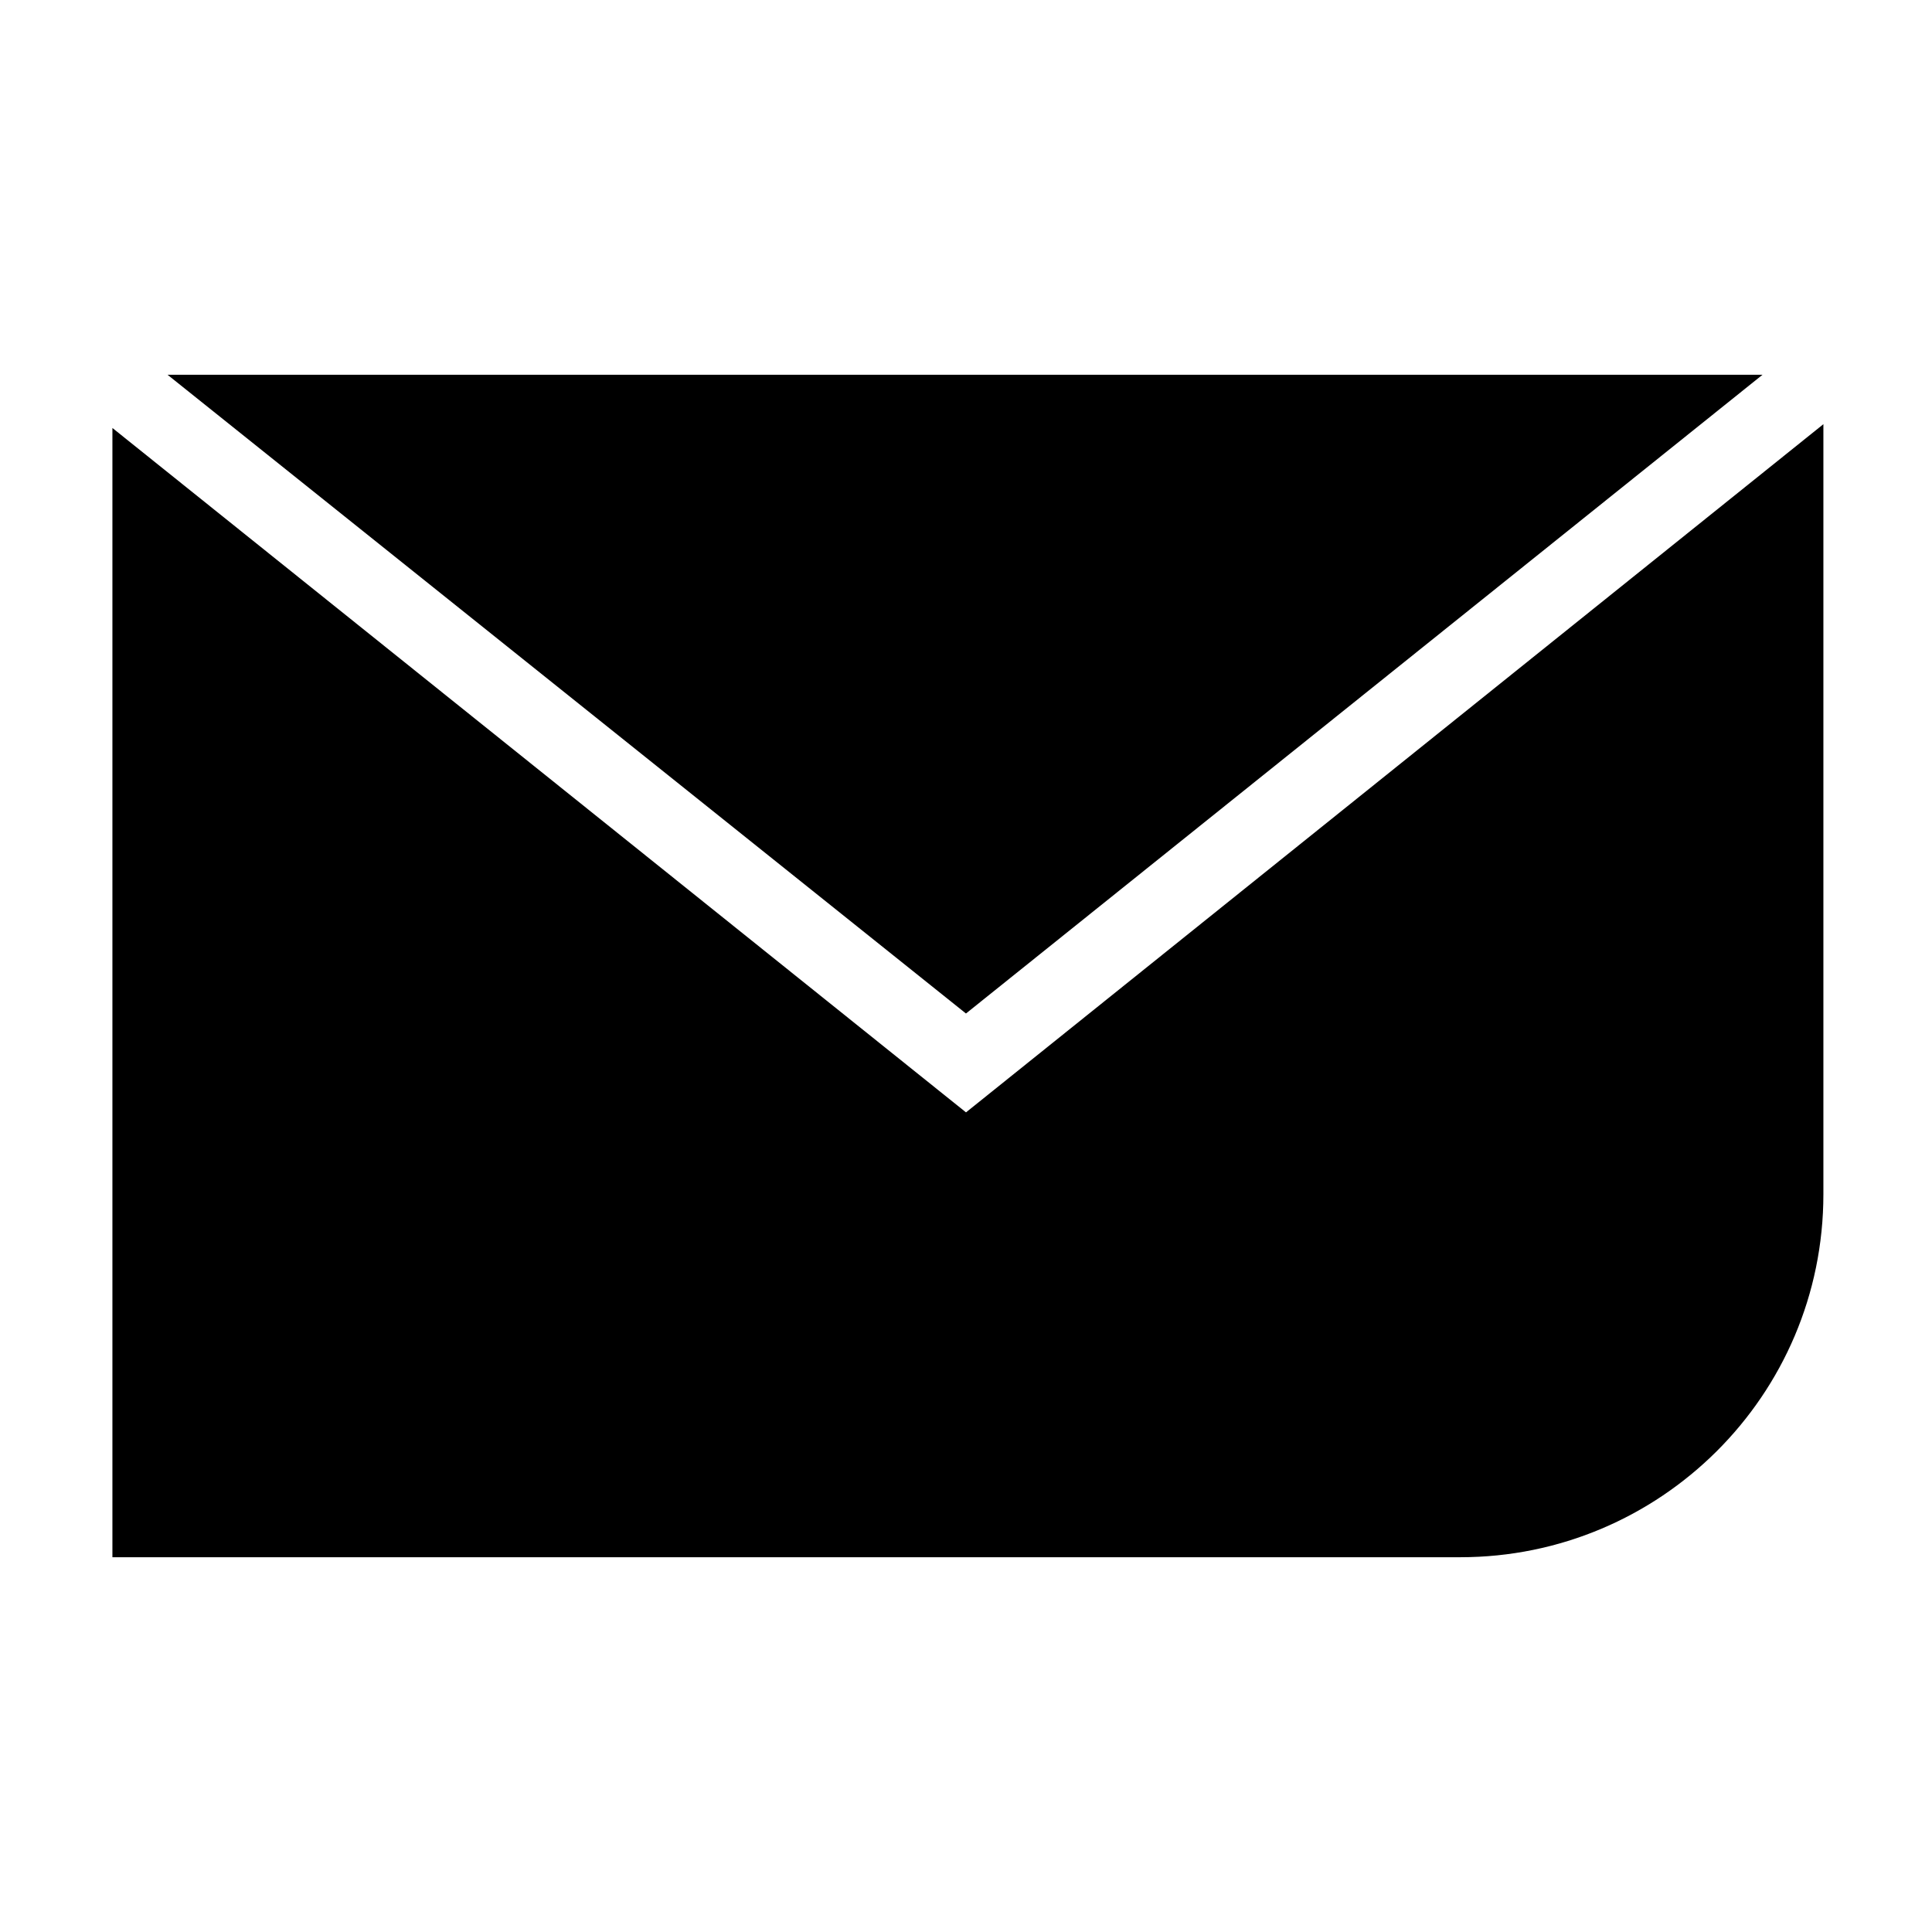
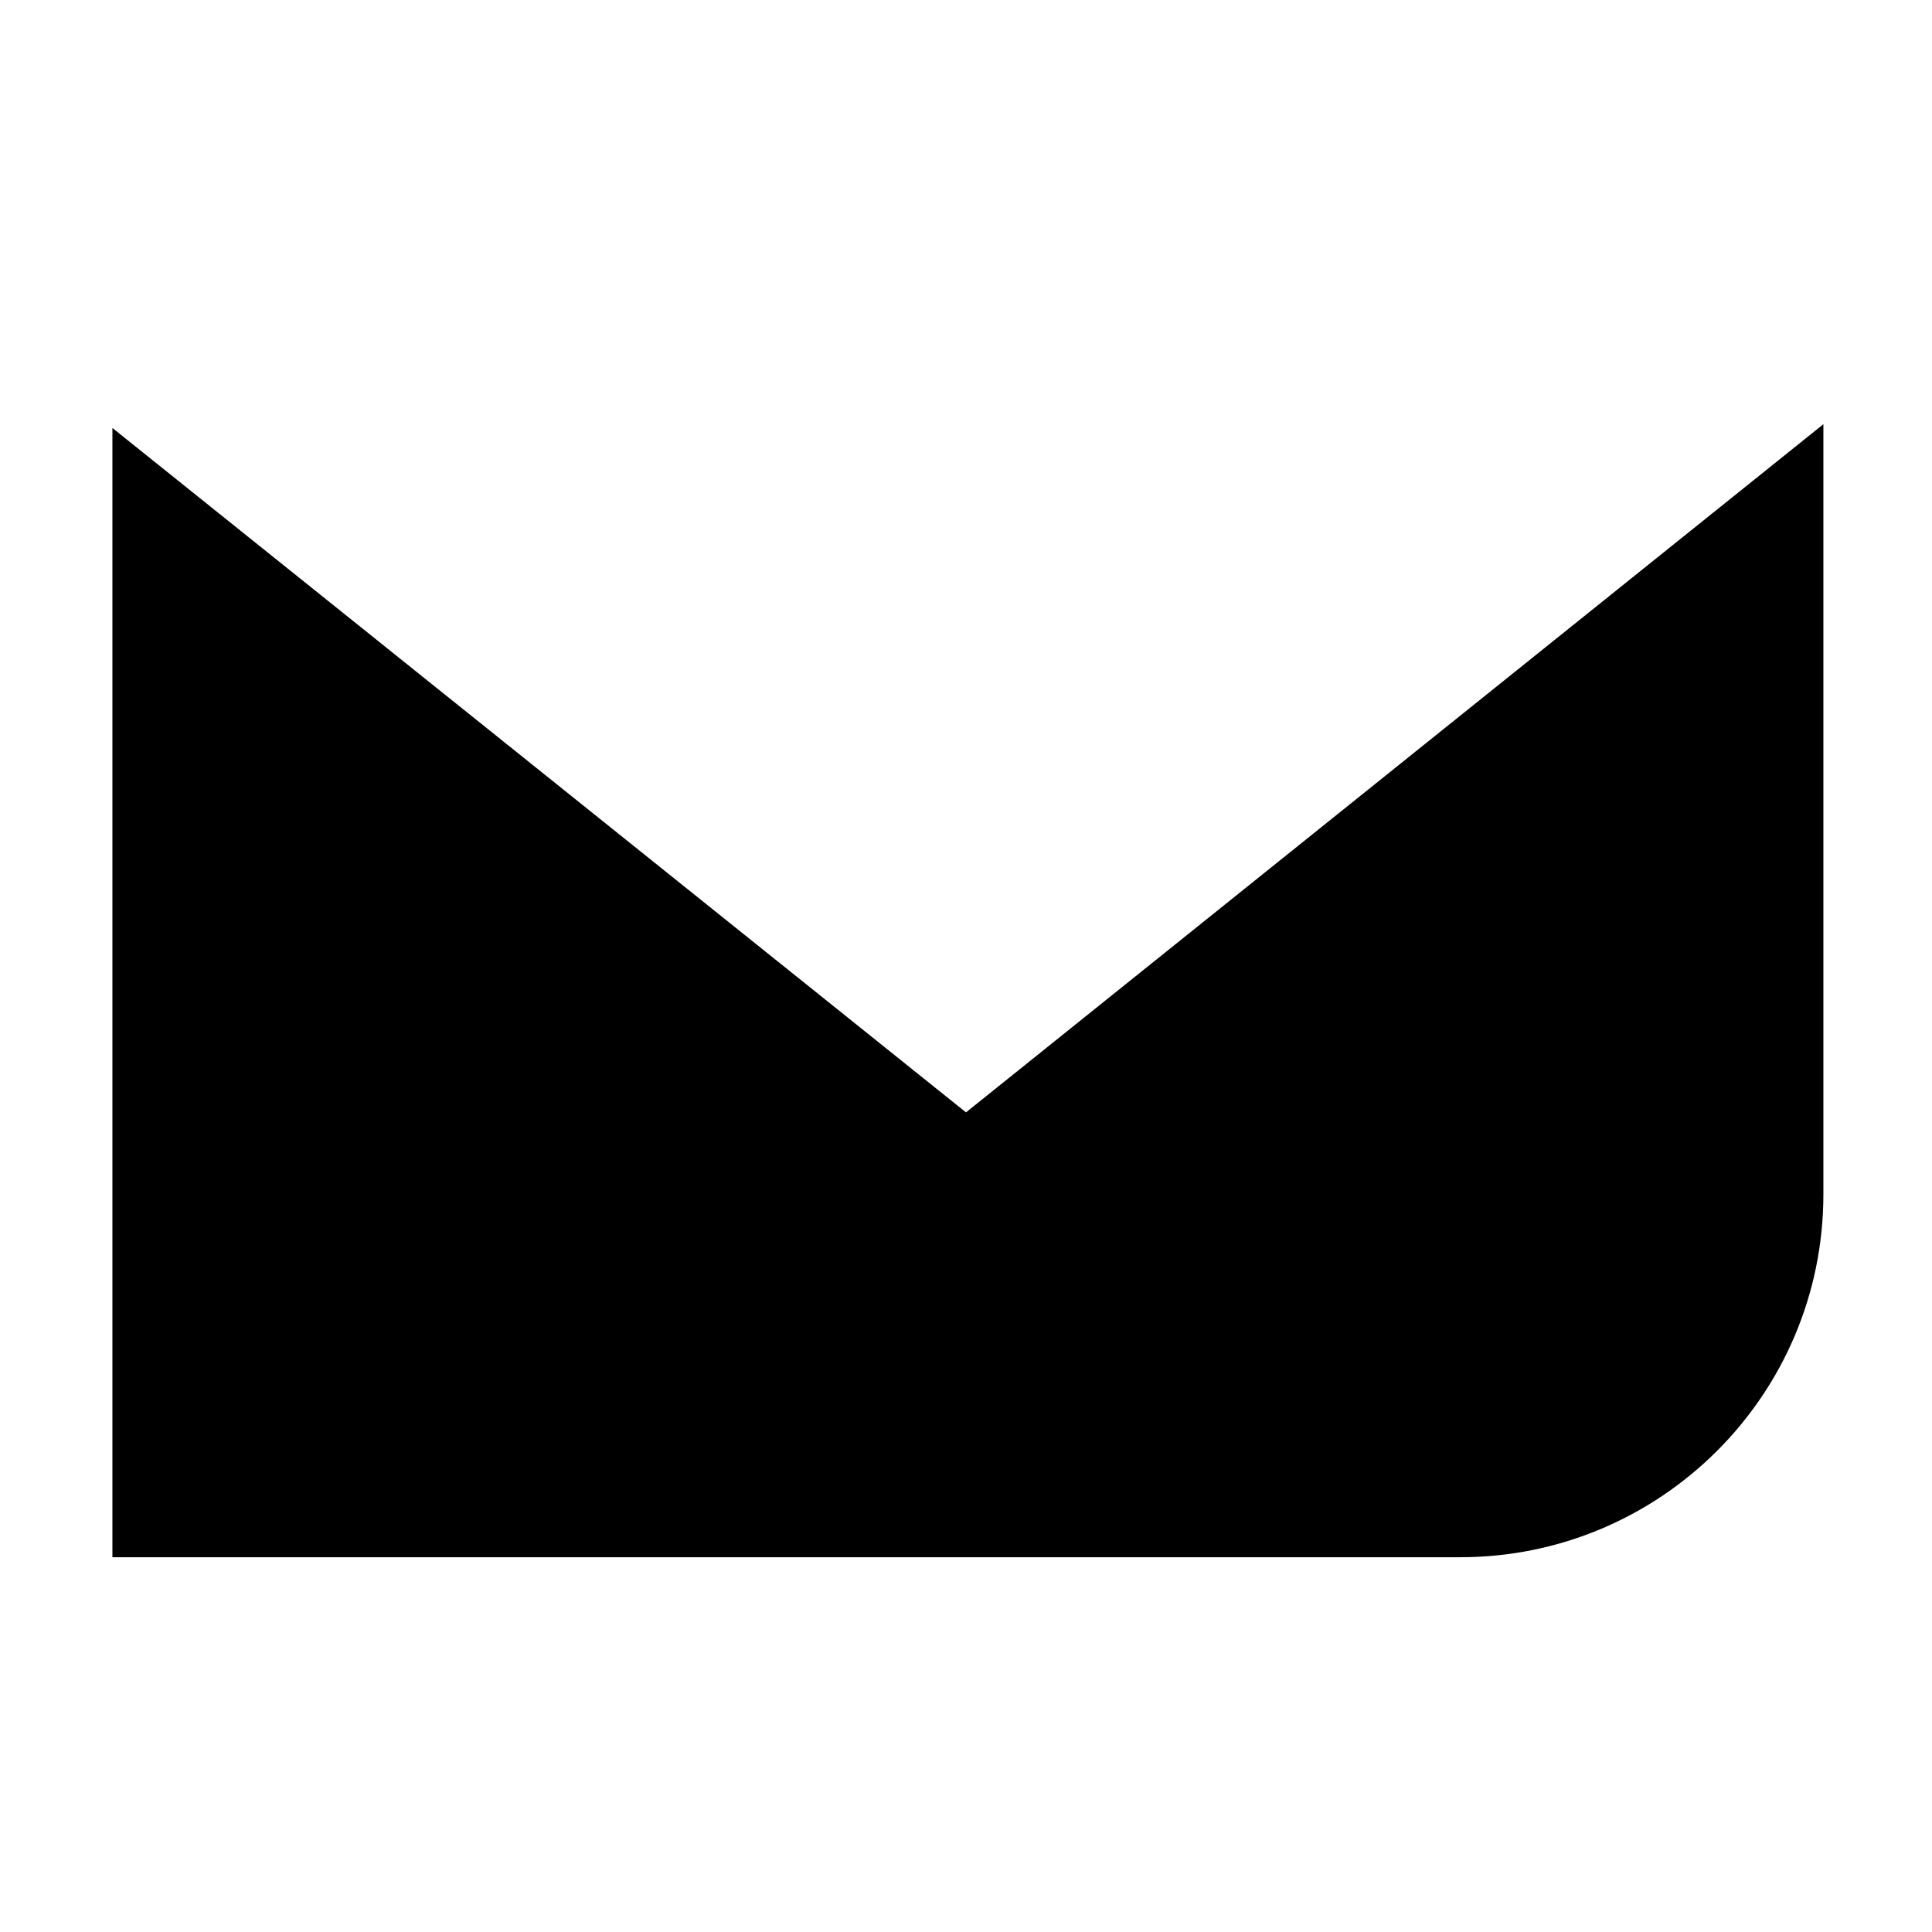
<svg xmlns="http://www.w3.org/2000/svg" fill="#000000" width="800px" height="800px" version="1.1" viewBox="144 144 512 512">
  <g>
-     <path d="m611.09 243.31h-422.7l211.6 169.28z" />
    <path d="m400 438.79-226.21-181.37v299.26h357.2c52.898 0 96.227-42.824 96.227-96.227v-204.04z" />
  </g>
</svg>